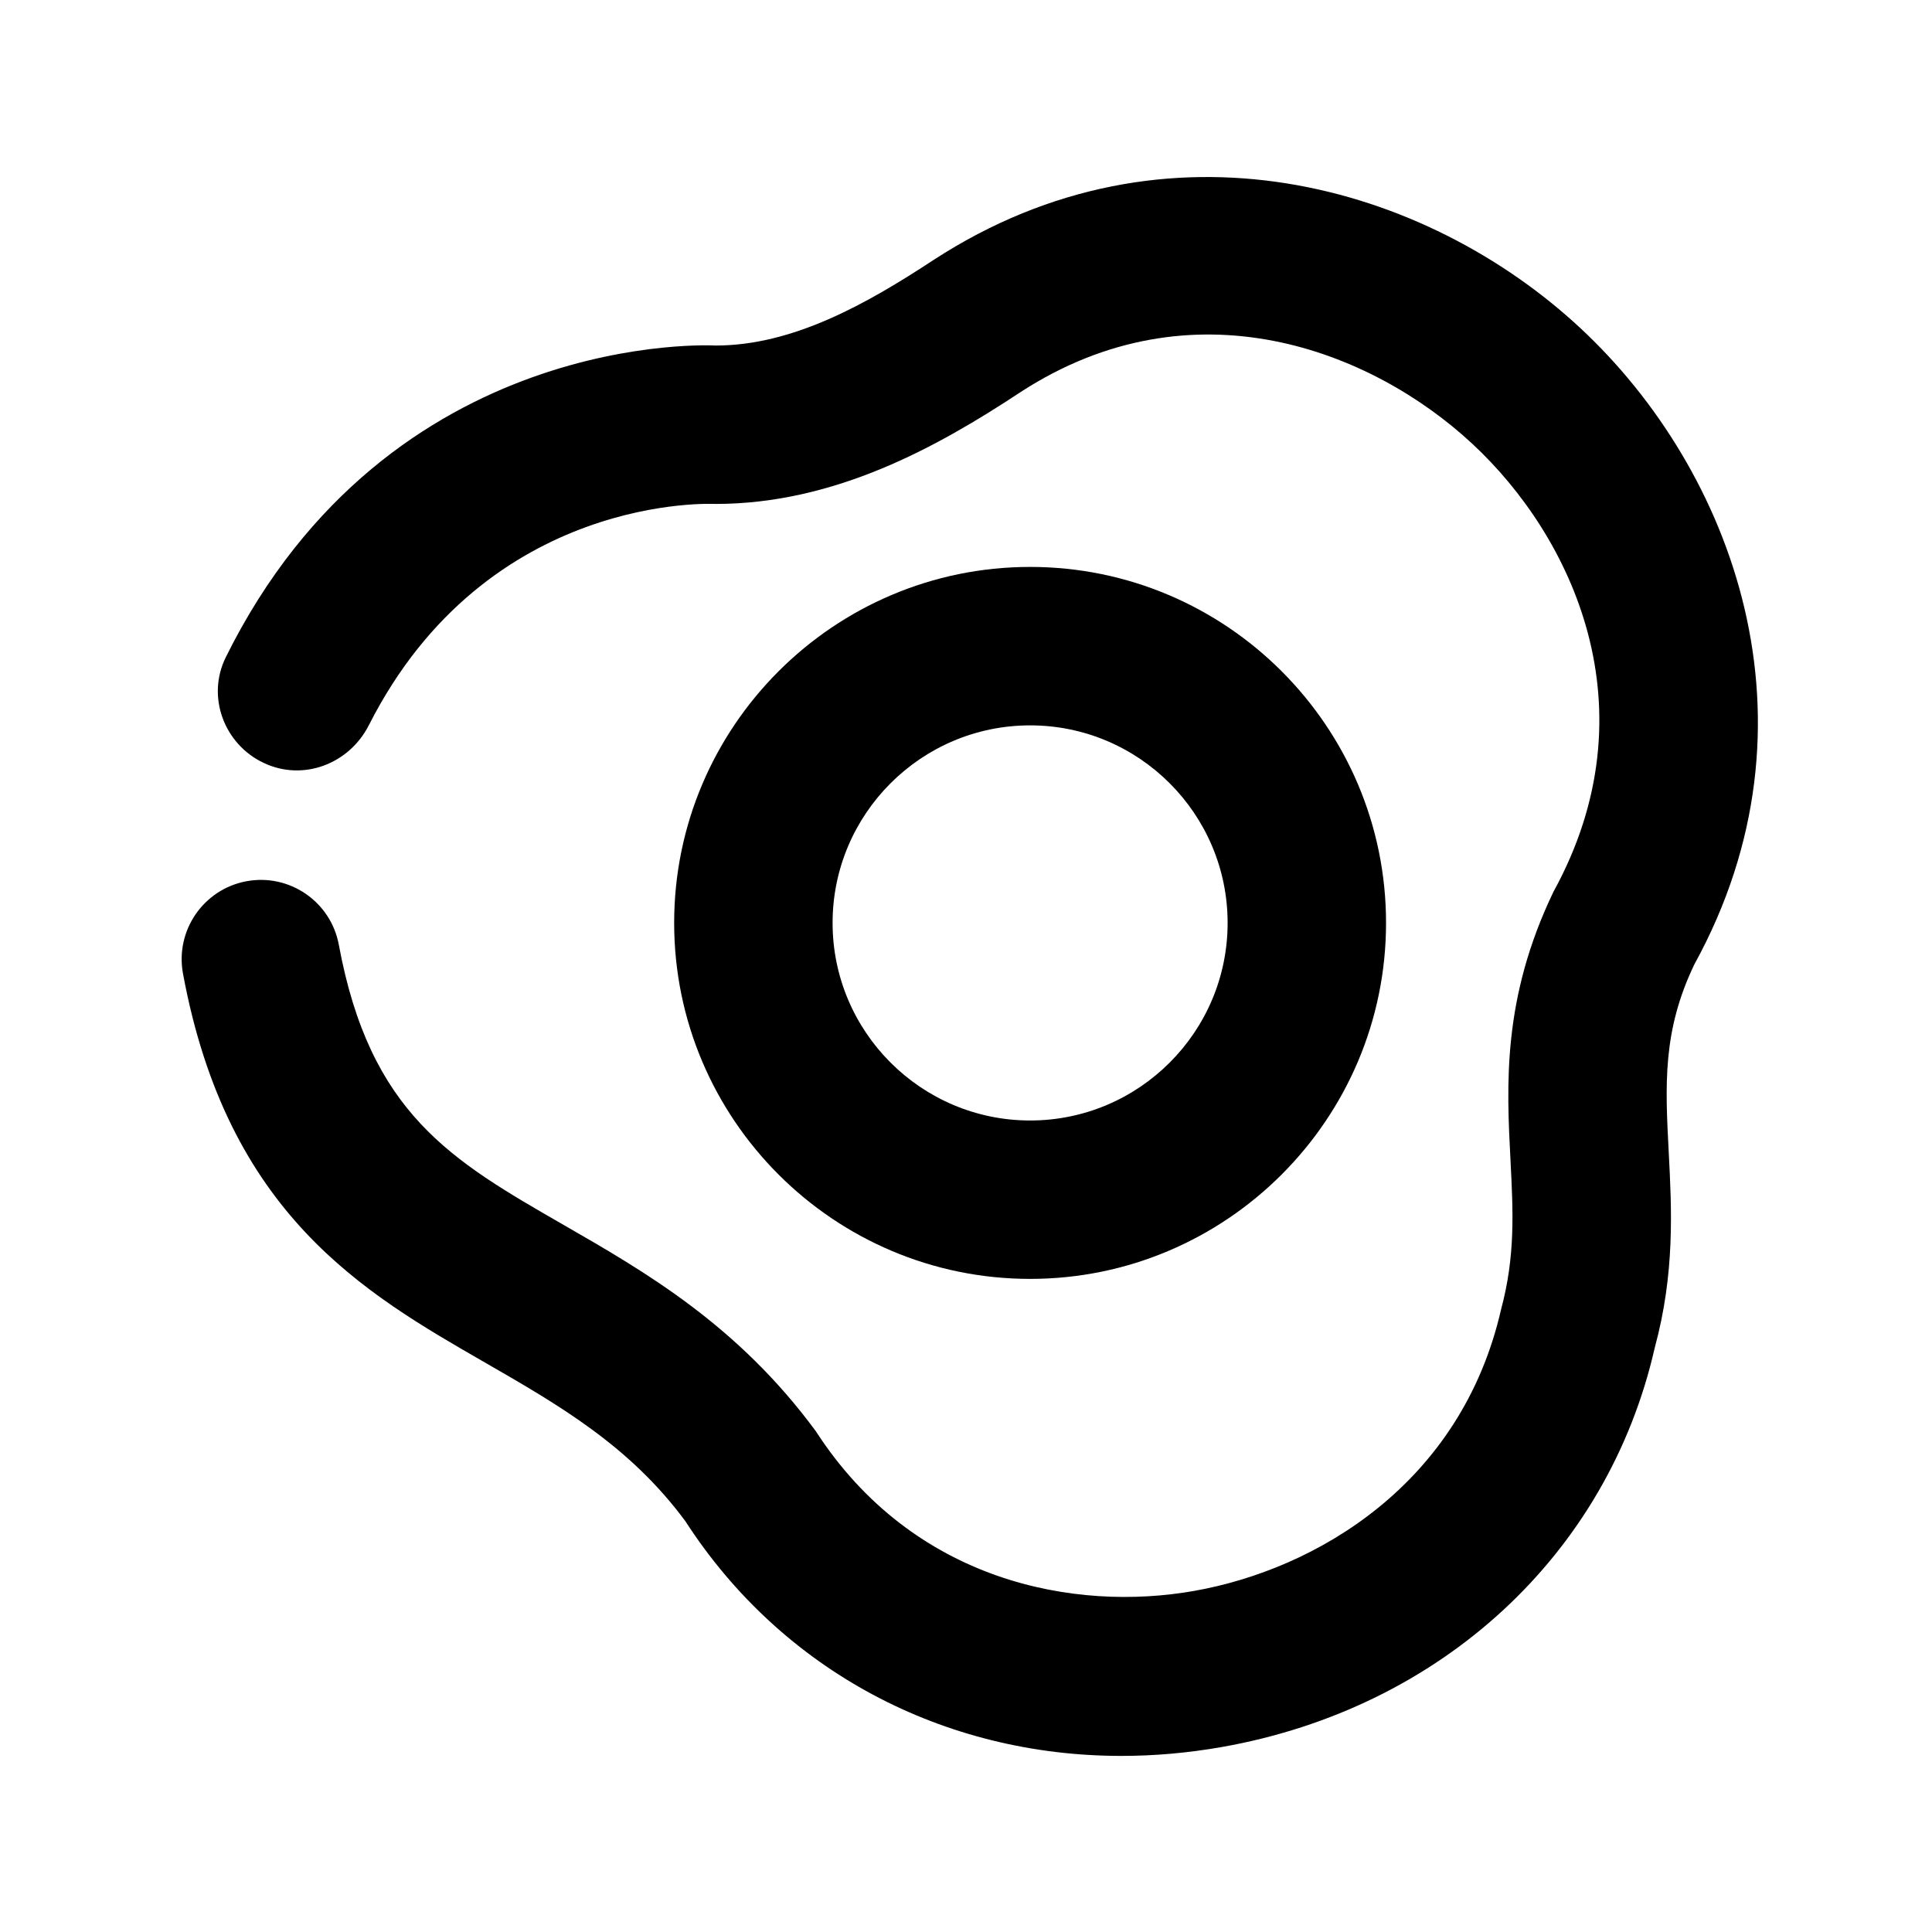
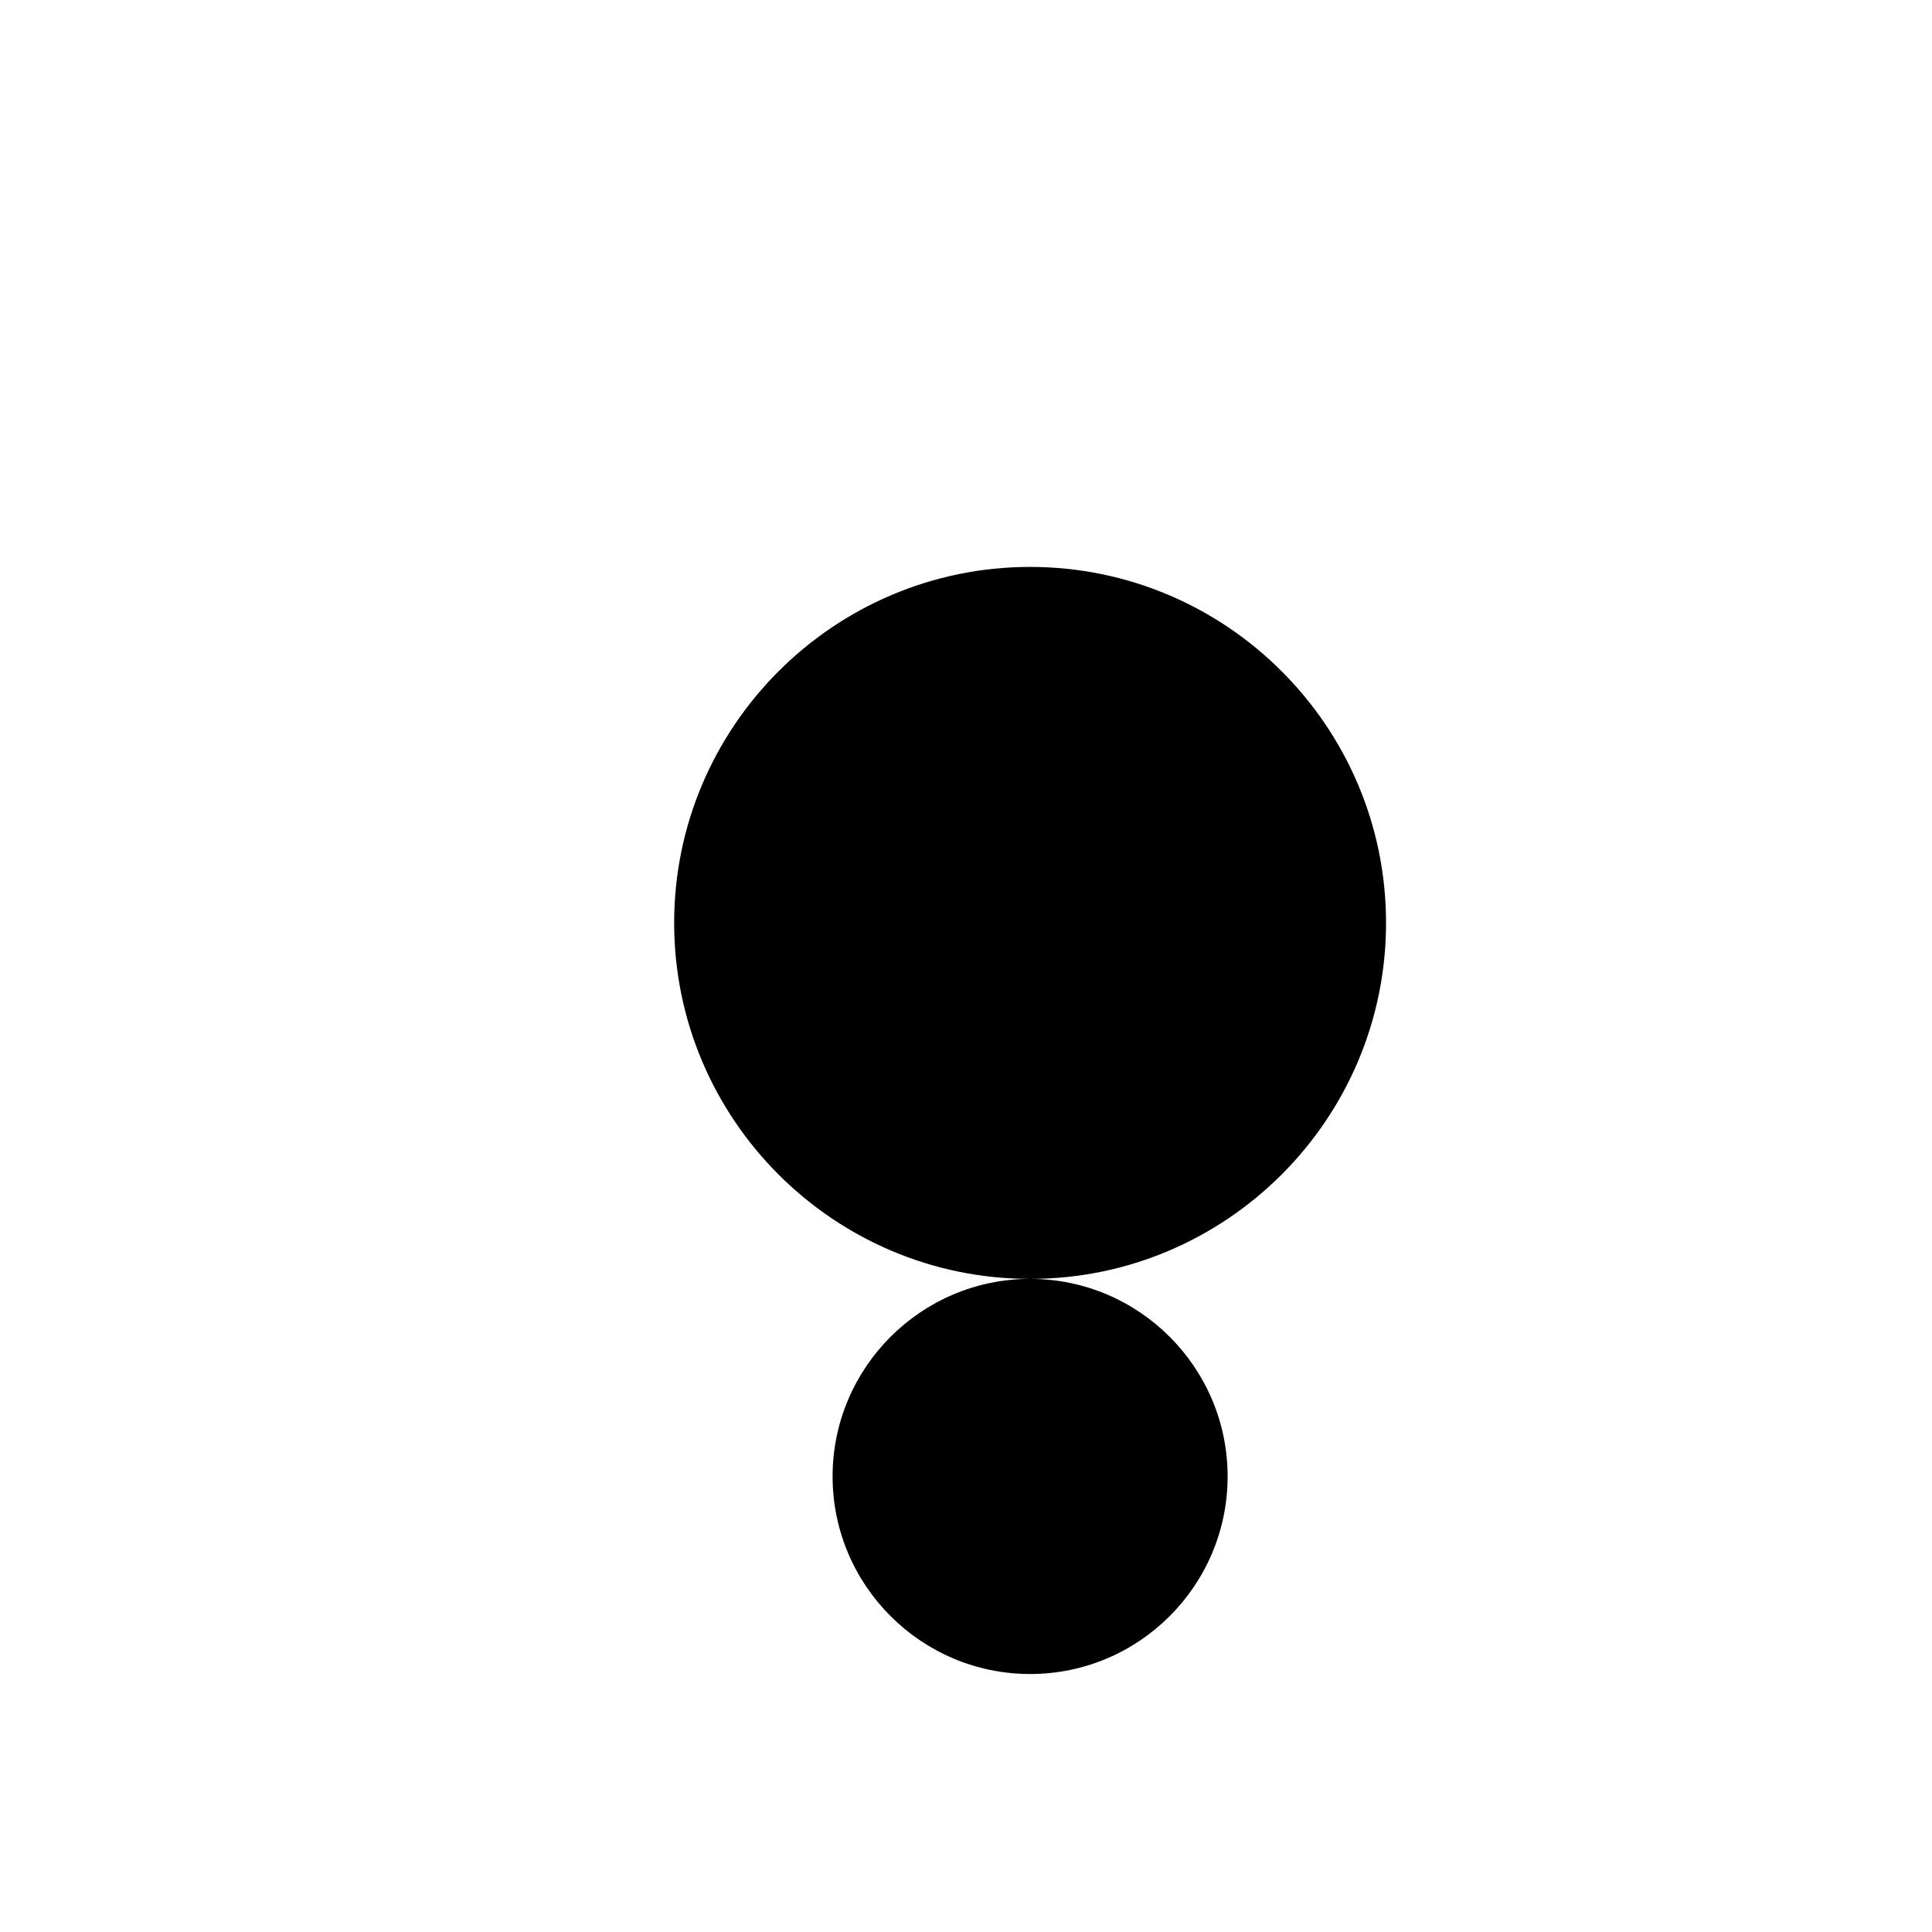
<svg xmlns="http://www.w3.org/2000/svg" fill="#000000" width="800px" height="800px" version="1.1" viewBox="144 144 512 512">
  <g>
-     <path d="m417 482.92c-52.039 0-94.34-42.32-94.34-94.34s42.32-94.34 94.34-94.34c52.02 0 94.316 42.32 94.316 94.34s-42.32 94.34-94.316 94.34zm0-146.69c-28.863 0-52.355 23.488-52.355 52.355 0 28.863 23.488 52.355 52.355 52.355 28.863 0 52.332-23.488 52.332-52.355 0-28.867-23.469-52.355-52.332-52.355z" />
-     <path d="m203.83 318.19c-5.144 10.391-0.484 22.988 9.992 27.961 10.453 4.996 22.691 0.355 27.941-9.992 31.402-61.926 91.797-58.609 91.797-58.609 31.699 0 58.758-15.031 80.926-29.66 45.637-29.641 92.996-11.105 119.68 13.707 26.492 24.602 48.156 70.199 21.516 118.73-13.602 28.316-12.426 51.137-11.379 71.289 0.691 13.539 1.301 25.234-2.5 39.383-10.559 46.266-48.934 68.875-81.324 74.605-31.656 5.606-74.395-2.309-100.28-42.32-20.699-28.129-45.219-42.234-66.859-54.684-29.766-17.109-51.262-29.473-59.555-74.25-2.121-11.398-13.059-18.914-24.457-16.816-11.418 2.121-18.934 13.078-16.836 24.477 11.82 63.836 47.988 84.641 79.918 103.01 19.773 11.379 38.477 22.148 53.234 42.133 25.633 39.652 68.391 62.18 115.54 62.18 8.734 0 17.633-0.777 26.598-2.352 58.254-10.285 102.32-51.156 114.74-105.8 5.375-19.797 4.492-36.734 3.715-51.703-0.945-18.012-1.68-32.266 6.781-49.898 35.309-64.297 10.223-131.05-30.27-168.69-40.746-37.891-109.47-58.168-171.23-18.074-17.969 11.816-37.426 22.754-57.871 22.754 0 0-86.383-5.059-129.82 82.625z" />
+     <path d="m417 482.92c-52.039 0-94.34-42.32-94.34-94.34s42.32-94.34 94.34-94.34c52.02 0 94.316 42.32 94.316 94.34s-42.32 94.34-94.316 94.34zc-28.863 0-52.355 23.488-52.355 52.355 0 28.863 23.488 52.355 52.355 52.355 28.863 0 52.332-23.488 52.332-52.355 0-28.867-23.469-52.355-52.332-52.355z" />
  </g>
</svg>